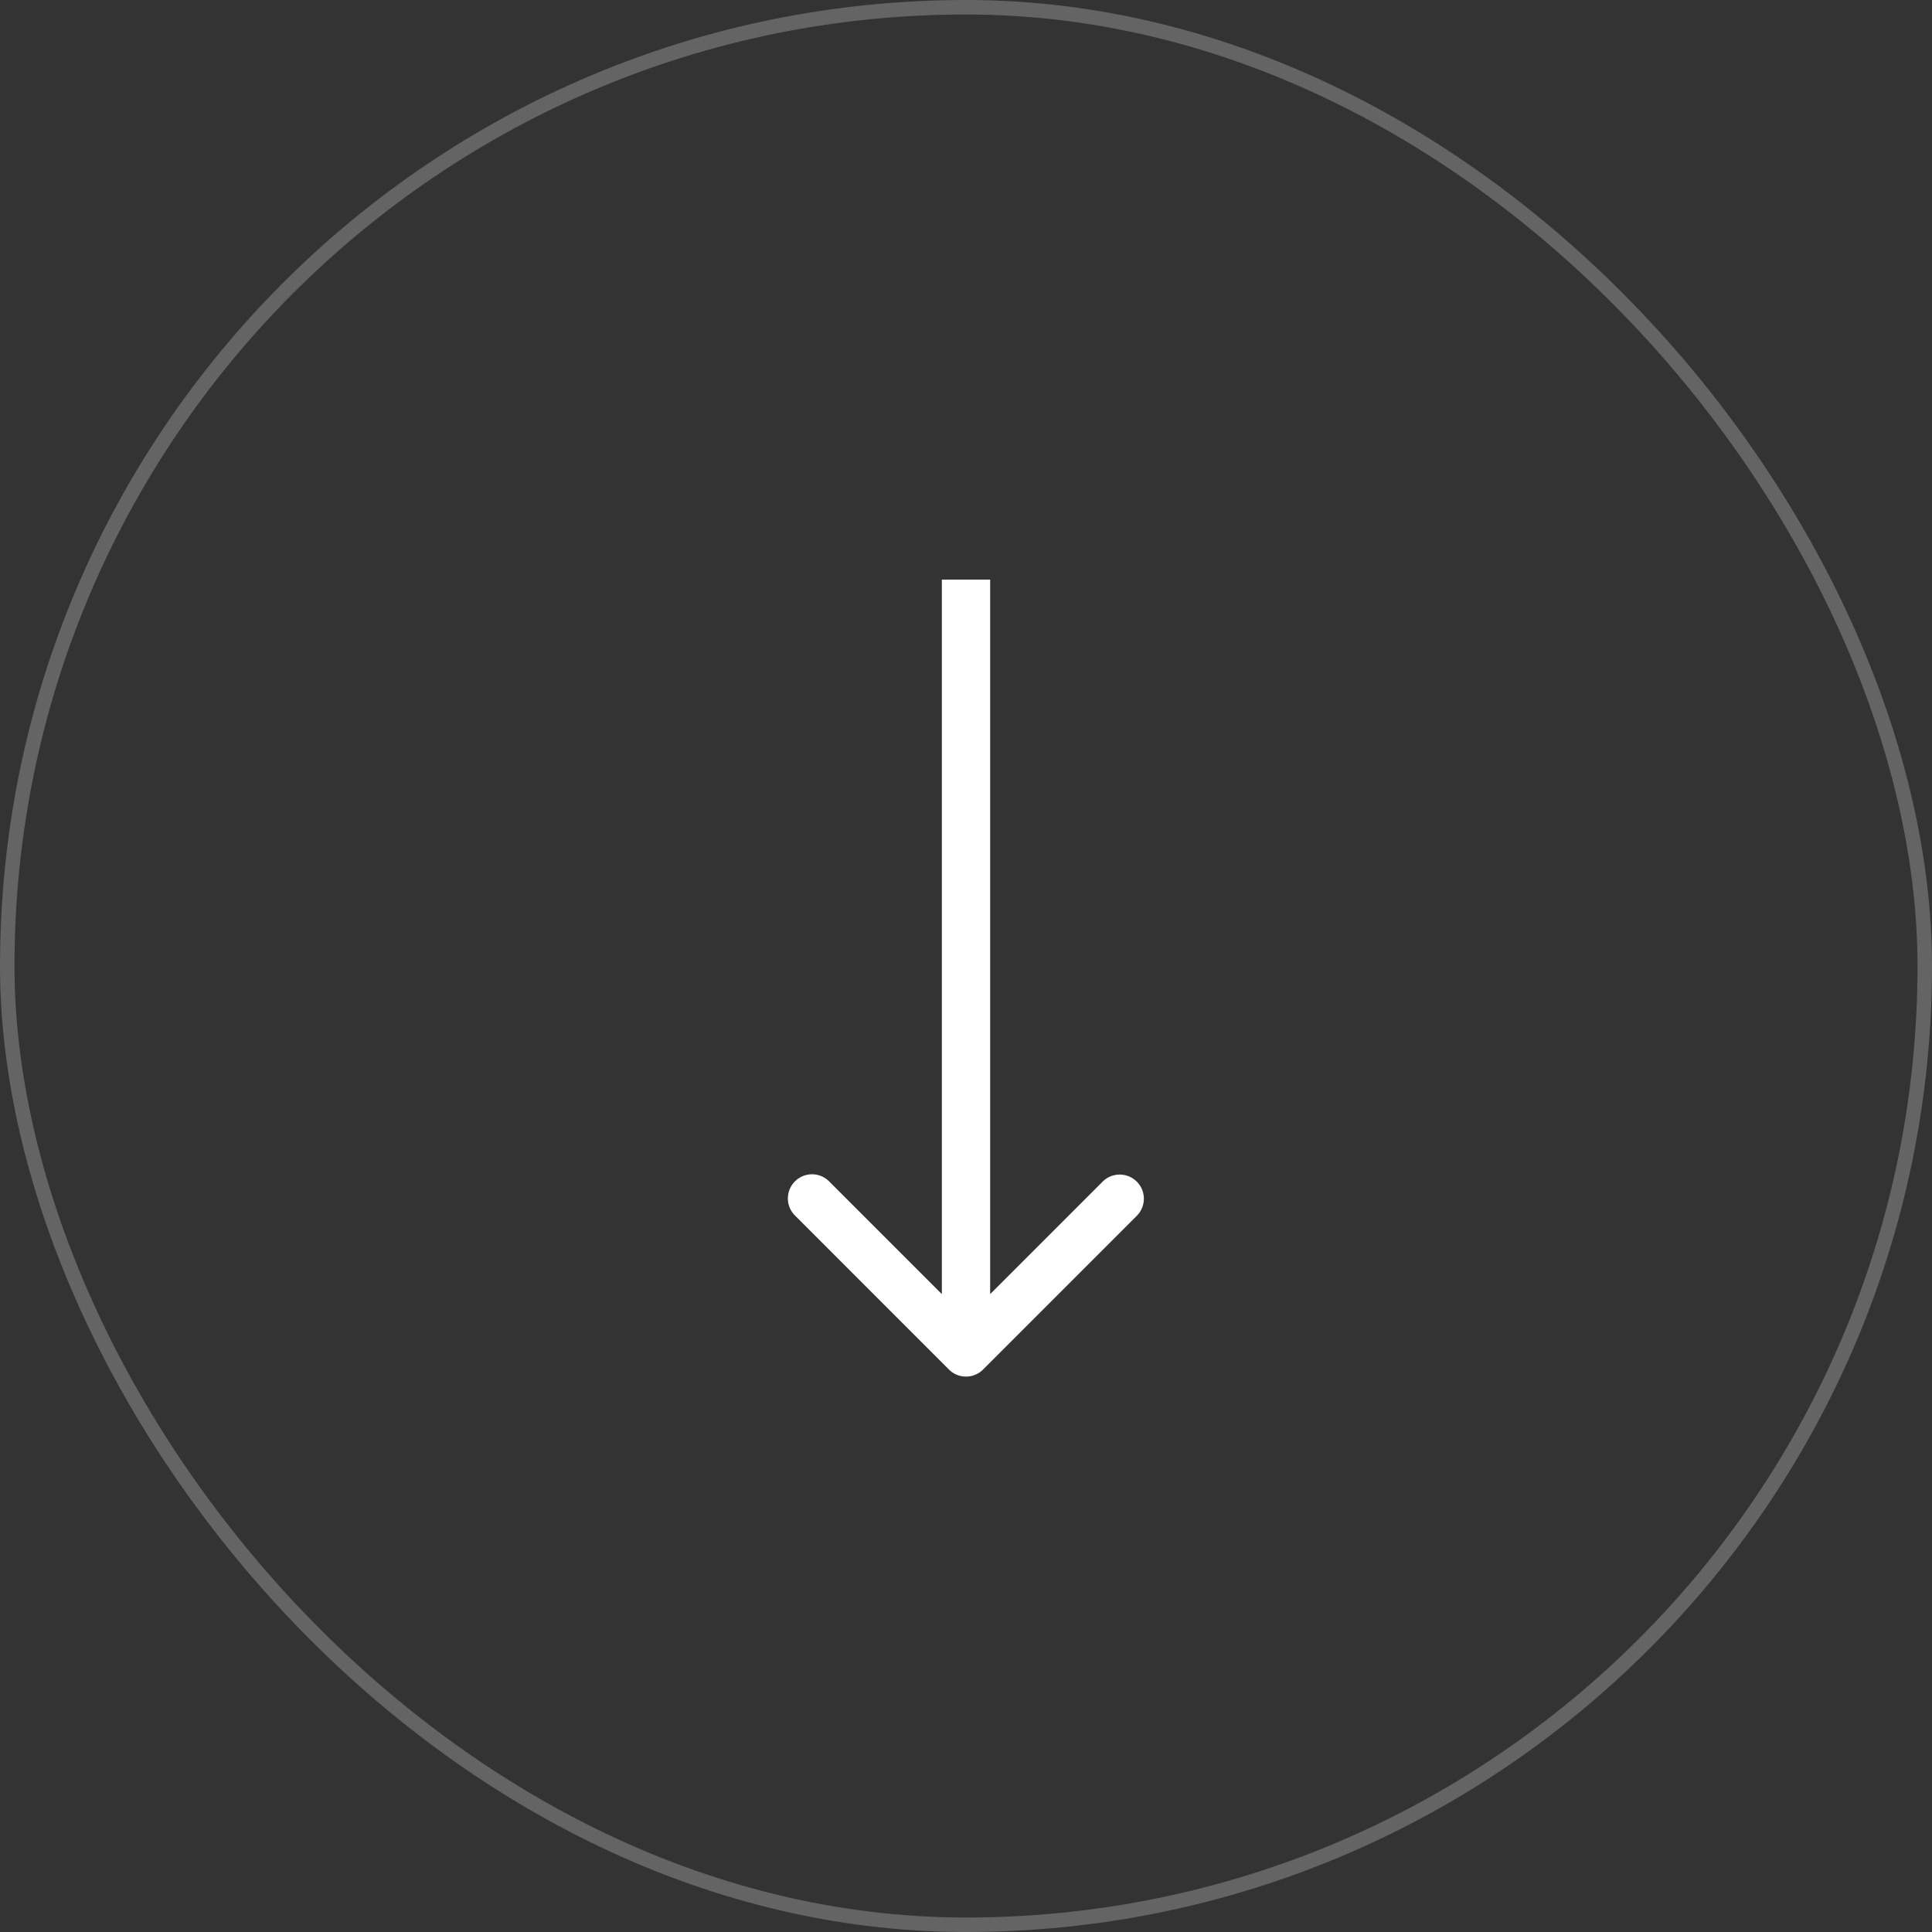
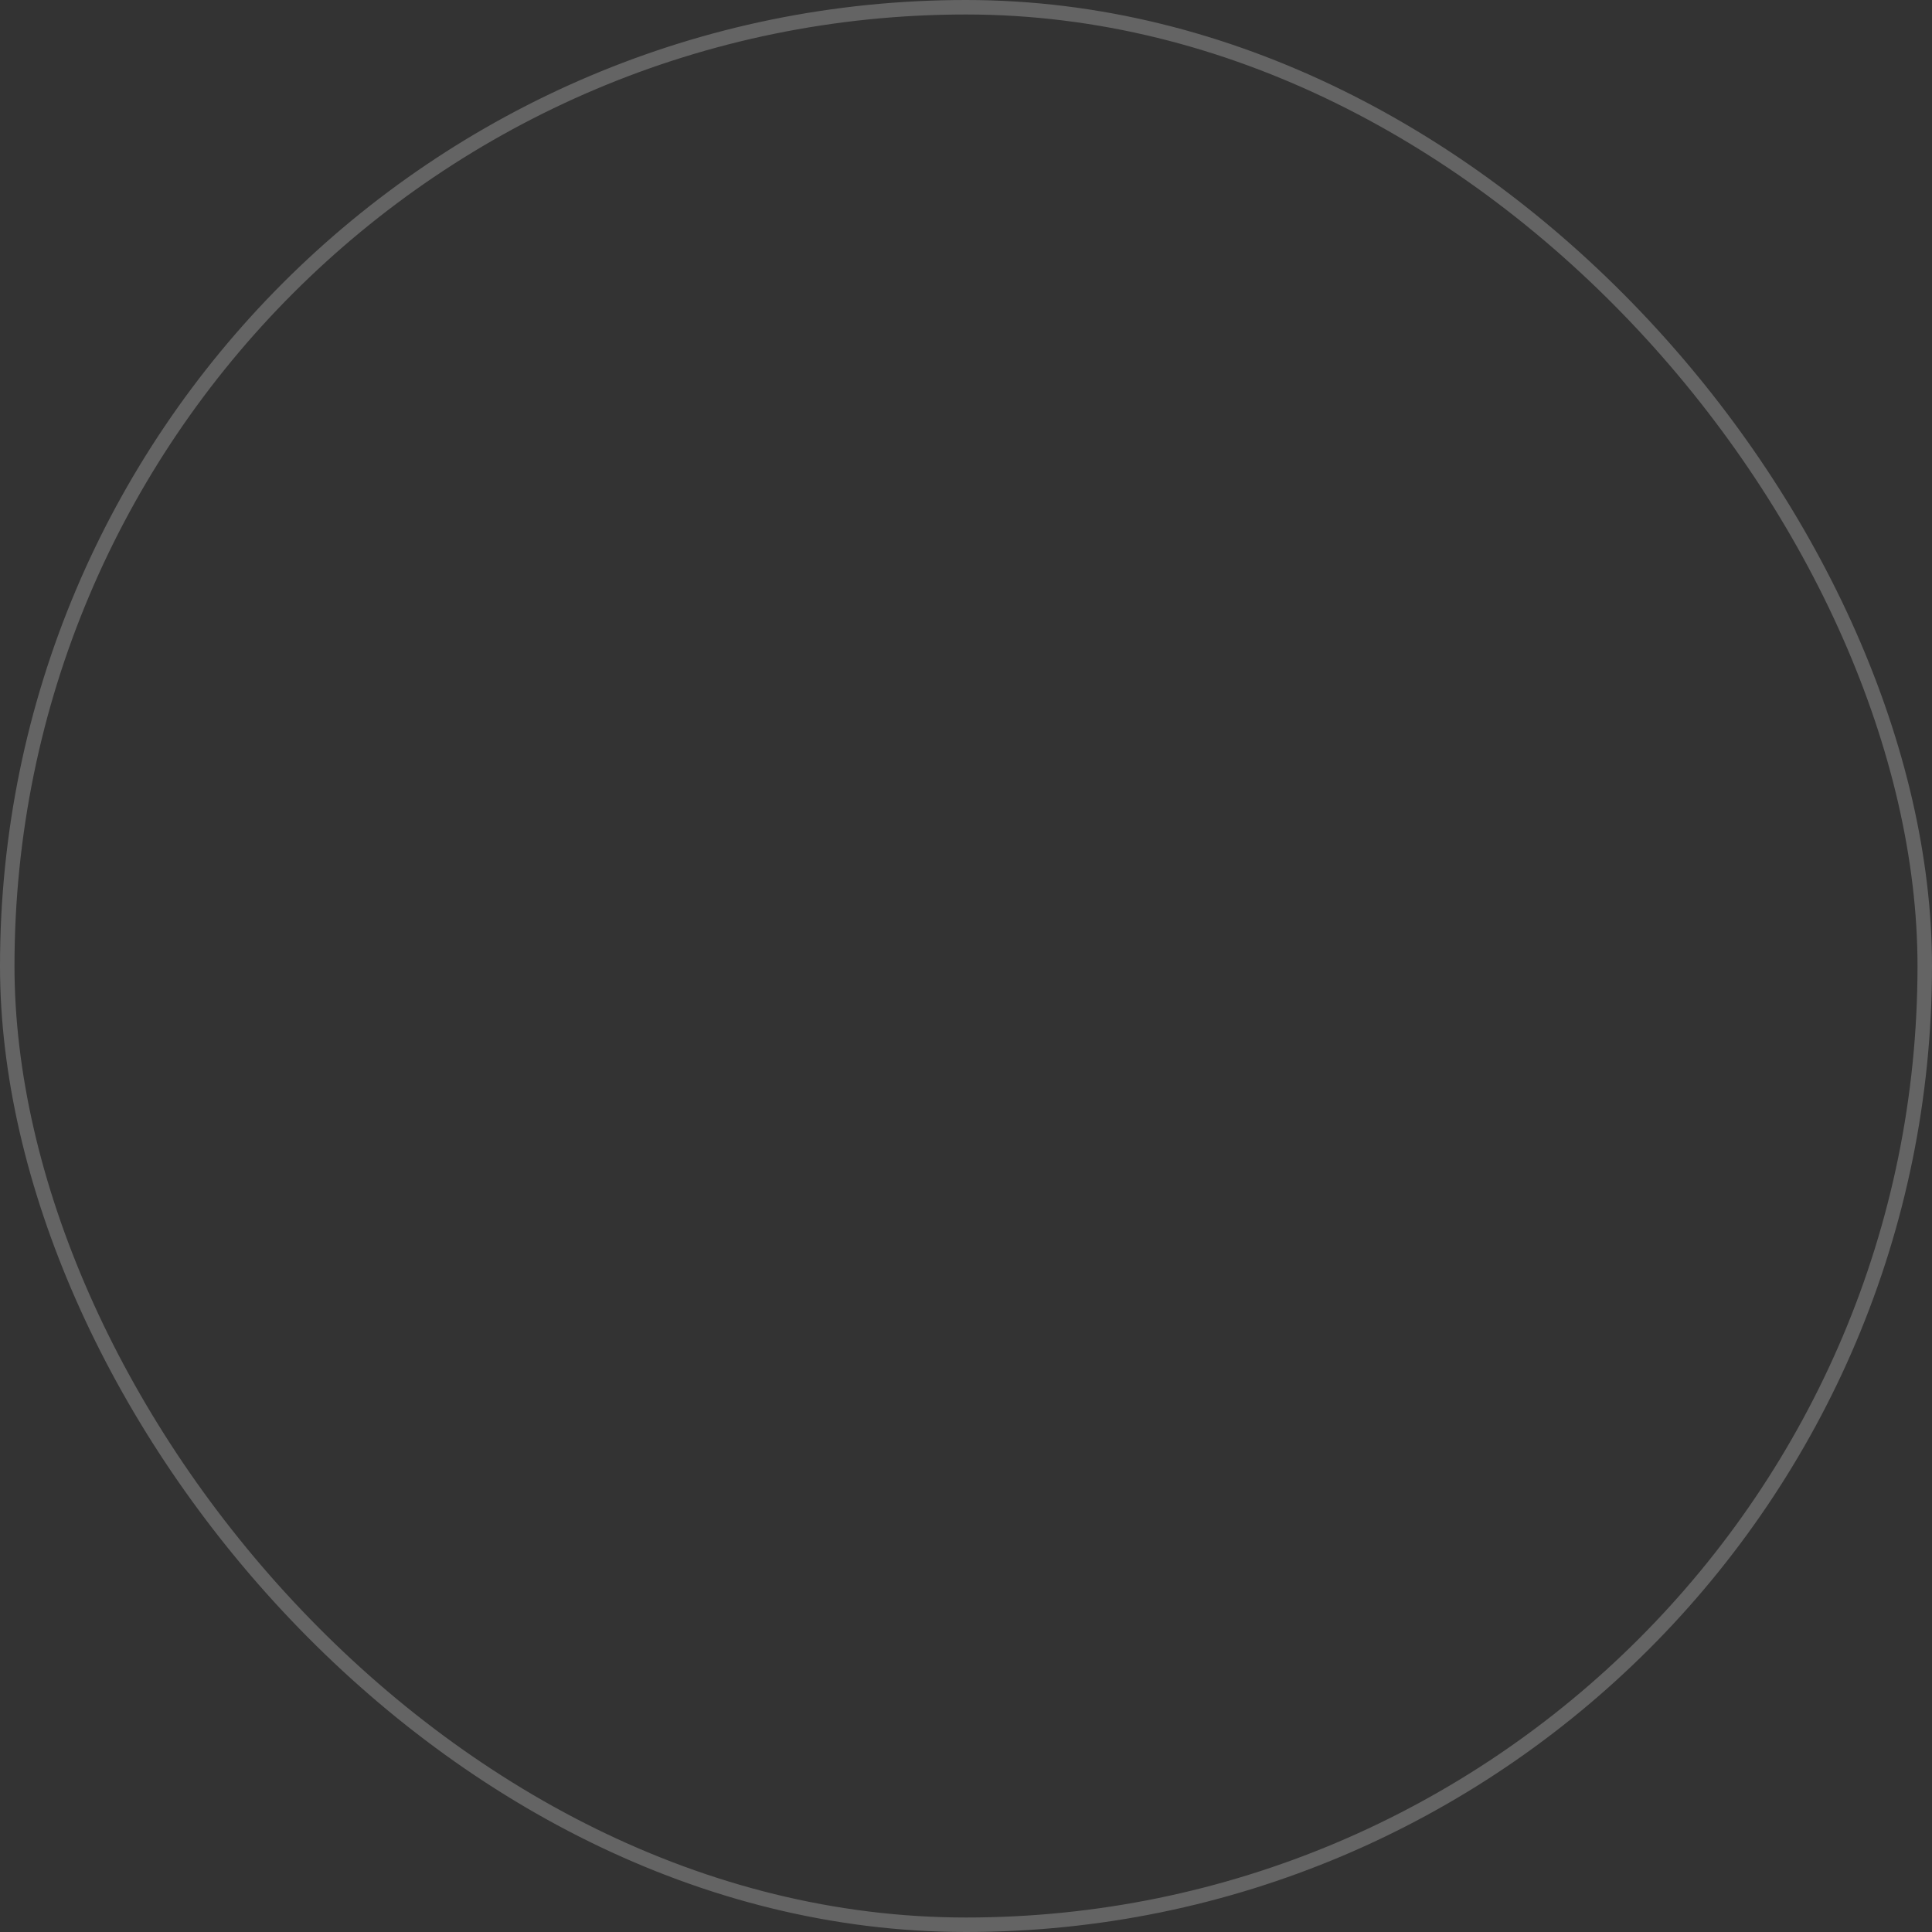
<svg xmlns="http://www.w3.org/2000/svg" width="40" height="40" fill="none">
  <rect width="100%" height="100%" fill="#333333" stroke="none" />
  <rect width="39.7" height="39.7" x=".15" y=".15" stroke="#fff" stroke-opacity=".24" stroke-width=".3" rx="19.85" />
-   <path fill="#fff" d="M19.646 28.354a.5.5 0 0 0 .708 0l3.182-3.182a.5.5 0 1 0-.708-.707L20 27.293l-2.828-2.828a.5.5 0 1 0-.707.707zM19.5 12v16h1V12z" />
</svg>